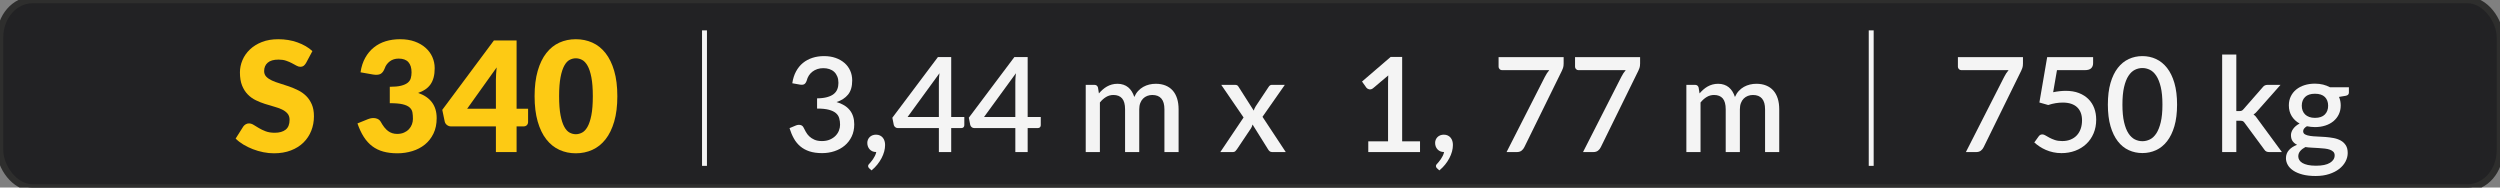
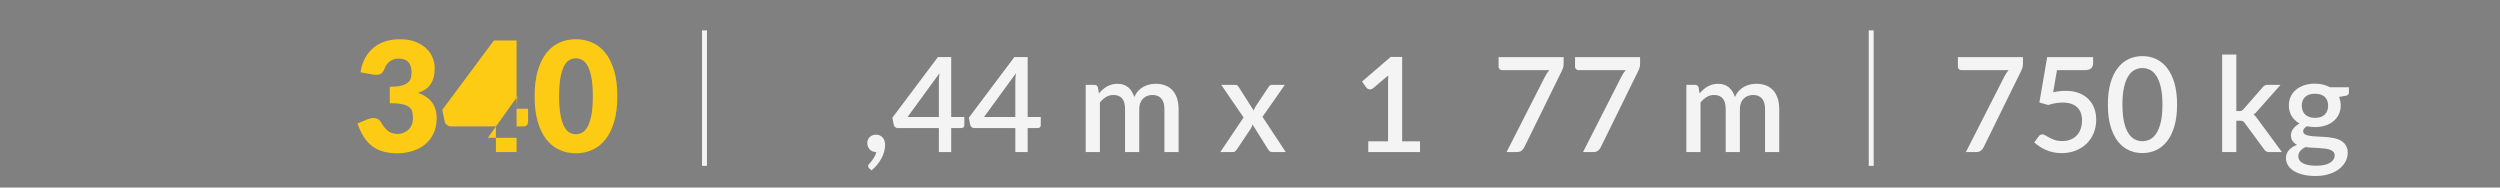
<svg xmlns="http://www.w3.org/2000/svg" xml:space="preserve" width="101.6mm" height="7.62mm" version="1.1" style="shape-rendering:geometricPrecision; text-rendering:geometricPrecision; image-rendering:optimizeQuality; fill-rule:evenodd; clip-rule:evenodd" viewBox="0 0 10159.98 761.98">
  <rect x="0" y="0" width="10159.98" height="761.98" fill="#808080" stroke="none" />
  <defs>
    <style type="text/css">
   
    .str0 {stroke:#2E2E2D;stroke-width:26.46;stroke-miterlimit:22.926}
    .fil0 {fill:#222224}
    .fil3 {fill:#F4F4F4;fill-rule:nonzero}
    .fil2 {fill:#F4F4F4;fill-rule:nonzero}
    .fil1 {fill:#FDCA14;fill-rule:nonzero}
   
  </style>
  </defs>
  <g id="Plan_x0020_1">
-     <rect class="fil0 str0" x="-0.01" y="-0.02" width="10160" height="762" rx="131.94" ry="152.4" />
-     <path class="fil1" d="M1243.48 256.52c-3.12,4.98 -6.33,8.72 -9.76,11.21 -3.42,2.49 -7.89,3.74 -13.28,3.74 -4.78,0 -9.86,-1.56 -15.36,-4.57 -5.51,-3.01 -11.73,-6.33 -18.69,-10.07 -6.95,-3.73 -14.94,-7.16 -23.87,-10.17 -8.92,-3.01 -19.09,-4.46 -30.51,-4.46 -19.72,0 -34.35,4.15 -44.01,12.56 -9.65,8.4 -14.53,19.82 -14.53,34.14 0,9.14 2.91,16.71 8.72,22.73 5.81,6.02 13.49,11.21 22.94,15.57 9.44,4.36 20.24,8.3 32.38,11.94 12.14,3.63 24.49,7.68 37.16,12.14 12.66,4.46 25.11,9.75 37.26,15.77 12.14,6.02 22.93,13.7 32.38,23.04 9.44,9.35 17.02,20.66 22.83,34.05 5.81,13.38 8.72,29.58 8.72,48.46 0,20.97 -3.63,40.59 -10.9,58.85 -7.26,18.27 -17.75,34.15 -31.55,47.74 -13.8,13.6 -30.83,24.29 -51.06,32.07 -20.24,7.79 -43.28,11.73 -69.02,11.73 -14.12,0 -28.44,-1.45 -43.07,-4.36 -14.64,-2.9 -28.86,-7.05 -42.56,-12.35 -13.7,-5.29 -26.57,-11.52 -38.6,-18.78 -12.04,-7.27 -22.53,-15.36 -31.45,-24.29l31.13 -49.19c2.49,-3.53 5.82,-6.54 9.86,-8.93 4.05,-2.39 8.41,-3.53 13.18,-3.53 6.23,0 12.56,1.97 18.89,5.92 6.33,3.94 13.5,8.3 21.49,13.07 7.99,4.78 17.12,9.14 27.5,13.08 10.38,3.95 22.63,5.92 36.74,5.92 19.1,0 33.94,-4.26 44.53,-12.66 10.58,-8.41 15.88,-21.7 15.88,-39.96 0,-10.59 -2.91,-19.2 -8.72,-25.85 -5.81,-6.64 -13.39,-12.14 -22.84,-16.5 -9.44,-4.36 -20.23,-8.2 -32.27,-11.52 -12.04,-3.32 -24.39,-7.06 -37.06,-11.1 -12.66,-4.05 -25.01,-9.03 -37.05,-14.95 -12.04,-5.91 -22.73,-13.7 -32.17,-23.35 -9.45,-9.65 -17.13,-21.69 -22.94,-36.12 -5.81,-14.42 -8.72,-32.17 -8.72,-53.34 0,-17.03 3.43,-33.63 10.28,-49.82 6.85,-16.19 16.92,-30.62 30.2,-43.28 13.29,-12.66 29.58,-22.83 48.88,-30.41 19.31,-7.58 41.42,-11.31 66.32,-11.31 13.91,0 27.51,1.03 40.69,3.21 13.18,2.18 25.63,5.4 37.47,9.66 11.83,4.25 22.93,9.34 33.21,15.25 10.27,5.92 19.41,12.66 27.5,20.14l-26.15 48.88z" />
    <path id="_1" class="fil1" d="M1625.83 159.38c22.42,0 42.35,3.11 59.78,9.44 17.44,6.33 32.18,14.95 44.22,25.74 12.03,10.79 21.17,23.25 27.4,37.47 6.22,14.22 9.34,29.27 9.34,45.04 0,14.32 -1.46,26.88 -4.36,37.78 -2.91,10.9 -7.16,20.34 -12.87,28.33 -5.71,7.99 -12.77,14.84 -21.17,20.45 -8.41,5.6 -18.06,10.27 -28.86,14.01 50.24,17.44 75.35,51.58 75.35,102.44 0,24.08 -4.36,45.04 -13.08,62.89 -8.71,17.85 -20.34,32.7 -34.97,44.53 -14.64,11.83 -31.66,20.65 -50.96,26.57 -19.31,5.91 -39.44,8.92 -60.4,8.92 -21.59,0 -40.79,-2.39 -57.61,-7.06 -16.81,-4.67 -31.76,-11.93 -44.83,-21.79 -13.08,-9.86 -24.5,-22.42 -34.36,-37.78 -9.86,-15.36 -18.47,-33.63 -25.73,-54.8l42.96 -17.43c11.21,-4.36 21.59,-5.51 31.14,-3.43 9.55,2.08 16.4,6.85 20.55,14.32 9.34,17.23 19.3,29.69 29.79,37.47 10.48,7.78 22.72,11.73 36.84,11.73 10.79,0 20.24,-1.87 28.23,-5.5 7.99,-3.64 14.63,-8.31 19.93,-14.01 5.29,-5.71 9.23,-12.15 11.93,-19.41 2.7,-7.27 4.05,-14.64 4.05,-22.11 0,-9.75 -0.62,-18.58 -1.97,-26.36 -1.35,-7.78 -5.19,-14.43 -11.42,-20.03 -6.23,-5.61 -15.57,-9.97 -28.12,-12.97 -12.56,-3.01 -30.1,-4.47 -52.52,-4.47l0 -66.63c18.89,0 34.15,-1.45 45.77,-4.36 11.62,-2.9 20.65,-6.95 26.98,-12.04 6.33,-5.08 10.49,-11.21 12.56,-18.47 2.08,-7.27 3.12,-15.26 3.12,-23.98 0,-17.85 -4.26,-31.65 -12.87,-41.3 -8.62,-9.66 -21.8,-14.43 -39.44,-14.43 -14.33,0 -26.36,3.74 -36.22,11.31 -9.86,7.58 -16.71,17.02 -20.45,28.23 -4.36,11.42 -10.07,19 -17.13,22.73 -7.05,3.74 -17.12,4.57 -30.2,2.49l-51.06 -9.03c3.32,-22.62 9.76,-42.34 19.2,-59.15 9.44,-16.82 21.17,-30.83 35.18,-42.04 14.02,-11.21 30,-19.61 48.06,-25.11 18.06,-5.5 37.46,-8.2 58.22,-8.2z" />
-     <path id="_2" class="fil1" d="M2099.41 441.78l46.71 0 0 54.18c0,4.77 -1.56,8.92 -4.78,12.45 -3.22,3.53 -7.89,5.29 -13.91,5.29l-28.02 0 0 104.31 -84.06 0 0 -104.31 -182.46 0c-6.02,0 -11.42,-1.86 -16.3,-5.6 -4.87,-3.74 -7.99,-8.41 -9.23,-14.01l-9.97 -47.64 209.86 -282.09 92.16 0 0 277.42zm-84.06 -118.32c0,-7.26 0.31,-15.15 0.83,-23.56 0.51,-8.4 1.24,-17.02 2.28,-25.94l-119.87 167.82 116.76 0 0 -118.32z" />
+     <path id="_2" class="fil1" d="M2099.41 441.78l46.71 0 0 54.18c0,4.77 -1.56,8.92 -4.78,12.45 -3.22,3.53 -7.89,5.29 -13.91,5.29l-28.02 0 0 104.31 -84.06 0 0 -104.31 -182.46 0c-6.02,0 -11.42,-1.86 -16.3,-5.6 -4.87,-3.74 -7.99,-8.41 -9.23,-14.01l-9.97 -47.64 209.86 -282.09 92.16 0 0 277.42zc0,-7.26 0.31,-15.15 0.83,-23.56 0.51,-8.4 1.24,-17.02 2.28,-25.94l-119.87 167.82 116.76 0 0 -118.32z" />
    <path id="_3" class="fil1" d="M2508.85 391.03c0,39.65 -4.25,74 -12.76,103.06 -8.51,29.06 -20.24,53.14 -35.29,72.23 -15.05,19.1 -32.9,33.32 -53.55,42.66 -20.66,9.34 -43.08,14.01 -67.15,14.01 -24.08,0 -46.29,-4.67 -66.74,-14.01 -20.44,-9.34 -38.19,-23.56 -53.14,-42.66 -14.94,-19.09 -26.57,-43.17 -34.97,-72.23 -8.41,-29.06 -12.67,-63.41 -12.67,-103.06 0,-39.65 4.26,-74 12.67,-103.06 8.4,-29.06 20.03,-53.14 34.97,-72.24 14.95,-19.09 32.7,-33.31 53.14,-42.55 20.45,-9.24 42.66,-13.8 66.74,-13.8 24.07,0 46.49,4.56 67.15,13.8 20.65,9.24 38.5,23.46 53.55,42.55 15.05,19.1 26.78,43.18 35.29,72.24 8.51,29.06 12.76,63.41 12.76,103.06zm-99.63 0c0,-31.35 -1.97,-57.08 -5.92,-77.11 -3.94,-20.04 -9.13,-35.71 -15.67,-47.12 -6.54,-11.42 -14.01,-19.31 -22.31,-23.56 -8.31,-4.26 -16.71,-6.33 -25.22,-6.33 -8.51,0 -16.82,2.07 -25.02,6.33 -8.2,4.25 -15.46,12.14 -21.79,23.56 -6.33,11.41 -11.42,27.08 -15.26,47.12 -3.84,20.03 -5.81,45.76 -5.81,77.11 0,31.55 1.97,57.29 5.81,77.22 3.84,19.92 8.93,35.59 15.26,47.11 6.33,11.53 13.59,19.41 21.79,23.67 8.2,4.25 16.51,6.43 25.02,6.43 8.51,0 16.91,-2.18 25.22,-6.43 8.3,-4.26 15.77,-12.14 22.31,-23.67 6.54,-11.52 11.73,-27.19 15.67,-47.11 3.95,-19.93 5.92,-45.67 5.92,-77.22z" />
-     <path id="_4" class="fil2" d="M3348.98 228.01c17.14,0 32.76,2.41 46.78,7.32 14.02,4.91 26.07,11.78 36.16,20.53 10.09,8.75 17.86,19.2 23.31,31.34 5.44,12.15 8.12,25.45 8.12,39.91 0,24.47 -5.62,43.58 -16.96,57.42 -11.34,13.83 -26.97,23.92 -46.79,30.17 48.04,14.11 72.06,44.29 72.06,90.54 0,18.57 -3.49,35.09 -10.45,49.56 -6.97,14.46 -16.34,26.69 -28.22,36.69 -11.87,10 -25.71,17.59 -41.51,22.86 -15.81,5.27 -32.59,7.95 -50.27,7.95 -19.82,0 -36.97,-2.41 -51.43,-7.15 -14.47,-4.73 -26.88,-11.52 -37.32,-20.35 -10.45,-8.84 -19.2,-19.47 -26.16,-31.97 -6.97,-12.5 -12.86,-26.52 -17.68,-42.05l24.91 -10.45c6.61,-2.86 12.94,-3.66 18.93,-2.41 5.98,1.25 10.27,4.55 12.94,9.91 2.86,5.71 6.08,11.79 9.65,18.3 3.57,6.52 8.21,12.5 13.84,17.95 5.62,5.45 12.59,10 20.89,13.66 8.3,3.66 18.48,5.54 30.62,5.54 12.33,0 23.13,-2.06 32.33,-6.07 9.19,-4.02 16.87,-9.2 23.03,-15.54 6.16,-6.34 10.72,-13.39 13.75,-21.25 3.04,-7.86 4.56,-15.63 4.56,-23.3 0,-9.65 -1.16,-18.58 -3.49,-26.7 -2.32,-8.13 -6.78,-15 -13.48,-20.72 -6.69,-5.71 -16.16,-10.26 -28.39,-13.57 -12.23,-3.3 -28.31,-4.91 -48.13,-4.91l0 -41.52c16.25,-0.17 30,-1.87 41.16,-5 11.16,-3.12 20.09,-7.41 26.79,-12.85 6.7,-5.45 11.52,-11.97 14.46,-19.65 2.95,-7.67 4.38,-16.07 4.38,-25.18 0,-9.82 -1.52,-18.48 -4.55,-25.98 -3.04,-7.5 -7.24,-13.84 -12.68,-18.93 -5.45,-5.09 -11.97,-8.84 -19.47,-11.34 -7.5,-2.5 -15.8,-3.75 -24.91,-3.75 -8.75,0 -16.78,1.25 -24.2,3.75 -7.41,2.5 -14.01,5.99 -19.82,10.45 -5.8,4.47 -10.71,9.73 -14.64,15.89 -3.93,6.16 -6.79,12.95 -8.57,20.27 -2.5,7.32 -5.8,12.23 -10,14.73 -4.2,2.5 -10.36,3.04 -18.39,1.61l-30.27 -5.36c2.68,-18.21 7.77,-34.19 15.18,-47.94 7.41,-13.75 16.69,-25.27 27.94,-34.47 11.25,-9.19 24.2,-16.16 38.75,-20.89 14.56,-4.73 30.27,-7.05 47.24,-7.05z" />
    <path id="_5" class="fil2" d="M3524.69 580.78c0,-4.65 0.9,-9.02 2.59,-13.13 1.7,-4.1 4.11,-7.68 7.24,-10.71 3.12,-3.04 6.87,-5.45 11.25,-7.15 4.37,-1.69 9.1,-2.5 14.28,-2.5 6.07,0 11.43,1.08 16.07,3.31 4.65,2.23 8.58,5.27 11.7,9.11 3.13,3.84 5.45,8.3 6.96,13.39 1.52,5.09 2.24,10.53 2.24,16.25 0,8.21 -1.16,16.87 -3.57,25.98 -2.42,9.11 -5.99,18.13 -10.72,27.14 -4.73,9.02 -10.53,17.86 -17.41,26.43 -6.88,8.57 -14.73,16.43 -23.48,23.58l-9.91 -9.11c-1.43,-1.43 -2.41,-2.77 -3.04,-4.02 -0.62,-1.25 -0.98,-2.86 -0.98,-4.82 0,-3.04 1.52,-5.89 4.55,-8.57 1.79,-2.15 4.11,-4.82 6.88,-7.95 2.77,-3.12 5.53,-6.79 8.39,-10.98 2.86,-4.2 5.54,-8.75 8.04,-13.66 2.5,-4.91 4.28,-10.09 5.35,-15.63l-1.34 0c-5.17,0 -9.91,-0.98 -14.19,-2.86 -4.29,-1.87 -7.95,-4.46 -11.07,-7.76 -3.13,-3.31 -5.54,-7.15 -7.24,-11.61 -1.69,-4.46 -2.59,-9.38 -2.59,-14.73z" />
    <path id="_6" class="fil2" d="M3865.68 475.51l53.3 0 0 33.21c0,3.22 -0.98,5.99 -3.03,8.31 -2.06,2.32 -5.18,3.48 -9.29,3.48l-40.98 0 0 97.5 -50.09 0 0 -97.5 -166.88 0c-4.11,0 -7.59,-1.25 -10.54,-3.66 -2.94,-2.41 -4.91,-5.36 -5.8,-8.93l-5.89 -29.47 185.09 -246.43 54.11 0 0 243.49zm-50.09 -140.9c0,-5.35 0.18,-11.16 0.53,-17.41 0.36,-6.25 0.98,-12.76 1.88,-19.55l-129.65 177.86 127.24 0 0 -140.9z" />
    <path id="_7" class="fil2" d="M4176.4 475.51l53.3 0 0 33.21c0,3.22 -0.98,5.99 -3.03,8.31 -2.06,2.32 -5.18,3.48 -9.29,3.48l-40.98 0 0 97.5 -50.09 0 0 -97.5 -166.88 0c-4.11,0 -7.59,-1.25 -10.54,-3.66 -2.94,-2.41 -4.91,-5.36 -5.8,-8.93l-5.89 -29.47 185.09 -246.43 54.11 0 0 243.49zm-50.09 -140.9c0,-5.35 0.18,-11.16 0.53,-17.41 0.36,-6.25 0.98,-12.76 1.88,-19.55l-129.65 177.86 127.24 0 0 -140.9z" />
    <path id="_8" class="fil2" d="M4412.38 618.01l0 -273.22 34.82 0c7.86,0 12.86,3.66 15,10.99l3.75 23.83c5,-5.71 10.18,-10.98 15.54,-15.71 5.35,-4.73 11.16,-8.84 17.32,-12.32 6.16,-3.48 12.77,-6.16 19.82,-8.13 7.05,-1.96 14.64,-2.94 22.86,-2.94 8.75,0 16.78,1.25 24.11,3.75 7.32,2.5 13.84,6.07 19.46,10.71 5.63,4.64 10.45,10.27 14.55,16.88 4.11,6.6 7.5,14.01 10.18,22.23 4.11,-9.47 9.29,-17.59 15.54,-24.38 6.25,-6.78 13.21,-12.32 20.89,-16.6 7.68,-4.29 15.89,-7.5 24.56,-9.56 8.66,-2.05 17.41,-3.03 26.33,-3.03 14.65,0 27.77,2.32 39.29,6.96 11.52,4.64 21.25,11.34 29.2,20.18 7.94,8.84 13.93,19.73 18.03,32.59 4.11,12.86 6.16,27.5 6.16,43.93l0 173.84 -57.59 0 0 -173.84c0,-19.29 -4.1,-33.84 -12.41,-43.57 -8.3,-9.74 -20.62,-14.56 -36.87,-14.56 -7.32,0 -14.2,1.25 -20.63,3.75 -6.43,2.5 -12.05,6.16 -16.87,10.99 -4.82,4.82 -8.57,10.8 -11.34,18.03 -2.77,7.23 -4.2,15.72 -4.2,25.36l0 173.84 -57.59 0 0 -173.84c0,-20 -4.02,-34.73 -12.05,-44.11 -8.04,-9.37 -19.82,-14.02 -35.36,-14.02 -10.71,0 -20.62,2.68 -29.73,8.13 -9.11,5.44 -17.5,12.94 -25.18,22.41l0 201.43 -57.59 0z" />
    <path id="_9" class="fil2" d="M5053.9 477.38l-90.8 -132.59 55.18 0c4.46,0 7.77,0.63 9.82,1.97 2.05,1.34 3.84,3.39 5.45,6.07l61.61 96.7c1.42,-5.18 4.01,-10.9 7.76,-17.15l52.24 -78.48c3.57,-6.07 8.12,-9.11 13.66,-9.11l52.76 0 -90.8 129.91 94.56 143.31 -55.18 0c-4.47,0 -7.95,-1.16 -10.54,-3.48 -2.59,-2.32 -4.73,-4.91 -6.34,-7.77l-62.95 -100.72c-1.6,6.25 -3.75,11.43 -6.43,15.54l-57.05 85.18c-1.96,2.86 -4.11,5.45 -6.52,7.77 -2.41,2.32 -5.62,3.48 -9.55,3.48l-51.43 0 94.55 -140.63z" />
    <path id="_10" class="fil2" d="M5560.69 574.35l80.36 0 0 -241.61c0,-8.39 0.27,-17.14 0.8,-26.25l-61.87 52.23c-2.68,2.14 -5.36,3.48 -8.13,4.11 -2.76,0.62 -5.35,0.71 -7.76,0.18 -2.42,-0.54 -4.56,-1.43 -6.43,-2.59 -1.88,-1.16 -3.4,-2.41 -4.47,-3.84l-17.94 -25.18 116.25 -99.91 46.87 0 0 342.86 72.59 0 0 43.66 -210.27 0 0 -43.66z" />
-     <path id="_11" class="fil2" d="M5832.3 580.78c0,-4.65 0.9,-9.02 2.59,-13.13 1.7,-4.1 4.11,-7.68 7.24,-10.71 3.12,-3.04 6.87,-5.45 11.25,-7.15 4.37,-1.69 9.1,-2.5 14.28,-2.5 6.07,0 11.43,1.08 16.07,3.31 4.65,2.23 8.58,5.27 11.7,9.11 3.13,3.84 5.45,8.3 6.96,13.39 1.52,5.09 2.24,10.53 2.24,16.25 0,8.21 -1.16,16.87 -3.57,25.98 -2.42,9.11 -5.99,18.13 -10.72,27.14 -4.73,9.02 -10.53,17.86 -17.41,26.43 -6.88,8.57 -14.73,16.43 -23.48,23.58l-9.91 -9.11c-1.43,-1.43 -2.41,-2.77 -3.04,-4.02 -0.62,-1.25 -0.98,-2.86 -0.98,-4.82 0,-3.04 1.52,-5.89 4.55,-8.57 1.79,-2.15 4.11,-4.82 6.88,-7.95 2.77,-3.12 5.53,-6.79 8.39,-10.98 2.86,-4.2 5.54,-8.75 8.04,-13.66 2.5,-4.91 4.28,-10.09 5.35,-15.63l-1.34 0c-5.17,0 -9.91,-0.98 -14.19,-2.86 -4.29,-1.87 -7.95,-4.46 -11.07,-7.76 -3.13,-3.31 -5.54,-7.15 -7.24,-11.61 -1.69,-4.46 -2.59,-9.38 -2.59,-14.73z" />
    <path id="_12" class="fil2" d="M6354.62 232.29l0 25.45c0,7.5 -0.8,13.57 -2.41,18.21 -1.6,4.65 -3.21,8.57 -4.82,11.79l-152.41 310.18c-2.68,5.71 -6.43,10.45 -11.34,14.29 -4.91,3.84 -11.43,5.8 -19.46,5.8l-41.52 0 155.36 -305.09c2.85,-5.54 5.71,-10.54 8.57,-15 2.85,-4.47 6.07,-8.75 9.64,-12.86l-192.59 0c-3.57,0 -6.7,-1.43 -9.38,-4.2 -2.67,-2.76 -4.01,-5.89 -4.01,-9.46l0 -39.11 264.37 0z" />
    <path id="_13" class="fil2" d="M6665.34 232.29l0 25.45c0,7.5 -0.8,13.57 -2.41,18.21 -1.6,4.65 -3.21,8.57 -4.82,11.79l-152.41 310.18c-2.68,5.71 -6.43,10.45 -11.34,14.29 -4.91,3.84 -11.43,5.8 -19.46,5.8l-41.52 0 155.36 -305.09c2.85,-5.54 5.71,-10.54 8.57,-15 2.85,-4.47 6.07,-8.75 9.64,-12.86l-192.59 0c-3.57,0 -6.7,-1.43 -9.38,-4.2 -2.67,-2.76 -4.01,-5.89 -4.01,-9.46l0 -39.11 264.37 0z" />
    <path id="_14" class="fil2" d="M6853.38 618.01l0 -273.22 34.82 0c7.86,0 12.86,3.66 15,10.99l3.75 23.83c5,-5.71 10.18,-10.98 15.54,-15.71 5.35,-4.73 11.16,-8.84 17.32,-12.32 6.16,-3.48 12.77,-6.16 19.82,-8.13 7.05,-1.96 14.64,-2.94 22.86,-2.94 8.75,0 16.78,1.25 24.11,3.75 7.32,2.5 13.84,6.07 19.46,10.71 5.63,4.64 10.45,10.27 14.55,16.88 4.11,6.6 7.5,14.01 10.18,22.23 4.11,-9.47 9.29,-17.59 15.54,-24.38 6.25,-6.78 13.21,-12.32 20.89,-16.6 7.68,-4.29 15.89,-7.5 24.56,-9.56 8.66,-2.05 17.41,-3.03 26.33,-3.03 14.65,0 27.77,2.32 39.29,6.96 11.52,4.64 21.25,11.34 29.2,20.18 7.94,8.84 13.93,19.73 18.03,32.59 4.11,12.86 6.16,27.5 6.16,43.93l0 173.84 -57.59 0 0 -173.84c0,-19.29 -4.1,-33.84 -12.41,-43.57 -8.3,-9.74 -20.62,-14.56 -36.87,-14.56 -7.32,0 -14.2,1.25 -20.63,3.75 -6.43,2.5 -12.05,6.16 -16.87,10.99 -4.82,4.82 -8.57,10.8 -11.34,18.03 -2.77,7.23 -4.2,15.72 -4.2,25.36l0 173.84 -57.59 0 0 -173.84c0,-20 -4.02,-34.73 -12.05,-44.11 -8.04,-9.37 -19.82,-14.02 -35.36,-14.02 -10.71,0 -20.62,2.68 -29.73,8.13 -9.11,5.44 -17.5,12.94 -25.18,22.41l0 201.43 -57.59 0z" />
    <path id="_15" class="fil2" d="M8221.32 232.29l0 25.45c0,7.5 -0.8,13.57 -2.41,18.21 -1.6,4.65 -3.21,8.57 -4.82,11.79l-152.41 310.18c-2.68,5.71 -6.43,10.45 -11.34,14.29 -4.91,3.84 -11.43,5.8 -19.46,5.8l-41.52 0 155.36 -305.09c2.85,-5.54 5.71,-10.54 8.57,-15 2.85,-4.47 6.07,-8.75 9.64,-12.86l-192.59 0c-3.57,0 -6.7,-1.43 -9.38,-4.2 -2.67,-2.76 -4.01,-5.89 -4.01,-9.46l0 -39.11 264.37 0z" />
    <path id="_16" class="fil2" d="M8506.33 257.2c0,8.22 -2.59,14.91 -7.77,20.09 -5.18,5.18 -13.84,7.77 -25.98,7.77l-113.04 0 -15.53 89.73c18.39,-3.75 35.44,-5.62 51.16,-5.62 20.18,0 38.03,2.94 53.48,8.93 15.45,5.98 28.39,14.28 38.84,24.82 10.45,10.53 18.3,22.86 23.57,37.05 5.27,14.2 7.86,29.65 7.86,46.25 0,20.54 -3.57,39.2 -10.72,55.99 -7.14,16.78 -17.05,31.07 -29.73,42.94 -12.68,11.88 -27.59,21.07 -44.82,27.5 -17.23,6.43 -35.89,9.65 -55.89,9.65 -11.79,0 -22.95,-1.16 -33.58,-3.49 -10.62,-2.32 -20.62,-5.53 -29.91,-9.55 -9.28,-4.02 -17.85,-8.66 -25.71,-13.93 -7.86,-5.27 -14.91,-10.71 -21.16,-16.43l17.68 -24.64c3.75,-5.36 8.75,-8.04 15,-8.04 3.93,0 8.21,1.43 12.85,4.29 4.65,2.86 10.09,5.89 16.25,9.2 6.17,3.3 13.4,6.42 21.79,9.28 8.39,2.86 18.39,4.29 30,4.29 12.68,0 24.02,-2.06 34.02,-6.16 10,-4.11 18.48,-9.91 25.36,-17.33 6.87,-7.41 12.05,-16.25 15.62,-26.6 3.57,-10.36 5.36,-21.7 5.36,-34.02 0,-11.25 -1.61,-21.34 -4.91,-30.27 -3.31,-8.93 -8.22,-16.52 -14.73,-22.77 -6.52,-6.25 -14.74,-11.07 -24.56,-14.37 -9.82,-3.31 -21.16,-4.91 -34.02,-4.91 -9.46,0 -19.1,0.8 -29.01,2.41 -9.92,1.61 -20,4.11 -30.18,7.5l-35.9 -10.18 31.61 -184.29 186.7 0 0 24.91z" />
    <path id="_17" class="fil2" d="M8847.59 425.15c0,33.75 -3.58,62.95 -10.81,87.59 -7.23,24.64 -17.23,45.09 -29.91,61.34 -12.68,16.25 -27.59,28.3 -44.73,36.16 -17.15,7.86 -35.63,11.79 -55.45,11.79 -19.82,0 -38.3,-3.93 -55.45,-11.79 -17.14,-7.86 -31.96,-19.91 -44.55,-36.16 -12.59,-16.25 -22.5,-36.7 -29.64,-61.34 -7.15,-24.64 -10.72,-53.84 -10.72,-87.59 0,-33.75 3.57,-63.04 10.72,-87.77 7.14,-24.73 17.05,-45.18 29.64,-61.34 12.59,-16.16 27.41,-28.21 44.55,-36.16 17.15,-7.95 35.63,-11.87 55.45,-11.87 19.82,0 38.3,3.92 55.45,11.87 17.14,7.95 32.05,20 44.73,36.16 12.68,16.16 22.68,36.61 29.91,61.34 7.23,24.73 10.81,54.02 10.81,87.77zm-59.47 0c0,-28.57 -2.23,-52.41 -6.79,-71.43 -4.55,-19.02 -10.62,-34.2 -18.12,-45.62 -7.5,-11.43 -16.16,-19.56 -25.98,-24.38 -9.82,-4.82 -20,-7.23 -30.54,-7.23 -10.71,0 -20.89,2.41 -30.62,7.23 -9.74,4.82 -18.4,12.95 -25.9,24.38 -7.5,11.42 -13.48,26.6 -17.94,45.62 -4.47,19.02 -6.7,42.86 -6.7,71.43 0,28.57 2.23,52.32 6.7,71.34 4.46,19.02 10.44,34.29 17.94,45.72 7.5,11.42 16.16,19.55 25.9,24.37 9.73,4.82 19.91,7.23 30.62,7.23 10.54,0 20.72,-2.41 30.54,-7.23 9.82,-4.82 18.48,-12.95 25.98,-24.37 7.5,-11.43 13.57,-26.7 18.12,-45.72 4.56,-19.02 6.79,-42.77 6.79,-71.34z" />
    <path id="_18" class="fil2" d="M9088.39 221.58l0 229.82 12.32 0c3.93,0 7.14,-0.53 9.64,-1.61 2.5,-1.07 5.09,-3.3 7.77,-6.69l76.61 -87.59c2.68,-3.57 5.63,-6.25 8.84,-8.04 3.21,-1.78 7.32,-2.68 12.32,-2.68l52.23 0 -92.14 103.93c-5.36,6.97 -11.25,12.5 -17.68,16.61 3.57,2.5 6.7,5.27 9.38,8.39 2.67,3.13 5.26,6.7 7.76,10.63l98.31 133.66 -51.43 0c-4.64,0 -8.57,-0.8 -11.88,-2.32 -3.3,-1.52 -6.25,-4.29 -8.75,-8.39l-79.01 -107.15c-2.68,-4.11 -5.36,-6.78 -8.04,-7.94 -2.68,-1.17 -6.7,-1.7 -12.05,-1.7l-14.2 0 0 127.5 -57.59 0 0 -396.43 57.59 0z" />
    <path id="_19" class="fil2" d="M9407.95 339.97c11.79,0 22.86,1.25 33.13,3.84 10.26,2.59 19.64,6.25 28.21,10.89l76.61 0 0 21.43c0,7.15 -4.29,11.52 -12.86,13.13l-27.32 4.55c4.64,10.72 6.96,22.23 6.96,34.56 0,13.39 -2.59,25.53 -7.85,36.42 -5.27,10.9 -12.59,20.18 -21.88,27.86 -9.28,7.68 -20.36,13.57 -33.21,17.68 -12.86,4.11 -26.79,6.16 -41.79,6.16 -5.71,0 -11.25,-0.36 -16.7,-0.98 -5.44,-0.63 -10.8,-1.43 -15.98,-2.5 -5.18,3.03 -9.02,6.25 -11.52,9.64 -2.5,3.39 -3.75,6.88 -3.75,10.45 0,5.89 2.59,10.27 7.77,13.12 5.18,2.86 12.06,4.91 20.54,6.16 8.48,1.25 18.12,2.06 29.02,2.42 10.89,0.35 21.96,0.98 33.21,1.87 11.25,0.89 22.32,2.32 33.22,4.38 10.89,2.05 20.62,5.44 29.1,10.17 8.48,4.74 15.27,11.16 20.45,19.2 5.18,8.04 7.77,18.48 7.77,31.34 0,11.79 -2.95,23.3 -8.84,34.55 -5.9,11.25 -14.38,21.25 -25.54,30 -11.16,8.75 -24.82,15.72 -40.89,20.99 -16.07,5.26 -34.38,7.94 -54.91,7.94 -20.36,0 -38.04,-1.96 -53.13,-5.89 -15.09,-3.93 -27.68,-9.29 -37.77,-15.98 -10.09,-6.7 -17.59,-14.38 -22.5,-23.13 -4.91,-8.75 -7.41,-17.85 -7.41,-27.32 0,-12.86 4.11,-23.84 12.23,-32.95 8.13,-9.1 19.11,-16.25 33.04,-21.42 -7.5,-3.58 -13.48,-8.49 -18.04,-14.74 -4.55,-6.25 -6.87,-14.46 -6.87,-24.64 0,-3.93 0.71,-8.04 2.14,-12.32 1.43,-4.29 3.66,-8.57 6.61,-12.77 2.95,-4.2 6.61,-8.12 10.98,-11.87 4.38,-3.75 9.47,-7.15 15.36,-10.18 -13.57,-7.5 -24.2,-17.5 -31.97,-30 -7.76,-12.5 -11.69,-27.06 -11.69,-43.66 0,-13.58 2.68,-25.81 7.94,-36.7 5.27,-10.89 12.59,-20.18 22.06,-27.86 9.46,-7.68 20.71,-13.57 33.66,-17.68 12.95,-4.11 27.05,-6.16 42.41,-6.16zm80.09 291.43c0,-5.89 -1.7,-10.71 -5.18,-14.37 -3.48,-3.66 -8.21,-6.52 -14.11,-8.66 -5.89,-2.15 -12.76,-3.66 -20.71,-4.56 -7.95,-0.89 -16.34,-1.6 -25.09,-2.14 -8.75,-0.54 -17.77,-1.07 -27.05,-1.52 -9.29,-0.44 -18.22,-1.25 -26.79,-2.5 -8.57,4.47 -15.53,9.82 -20.89,16.07 -5.36,6.25 -8.04,13.49 -8.04,21.7 0,5.36 1.43,10.36 4.2,15 2.77,4.64 7.05,8.66 12.86,12.05 5.8,3.4 13.21,6.08 22.23,8.04 9.02,1.96 19.82,2.95 32.5,2.95 25.36,0 44.37,-3.93 57.05,-11.79 12.68,-7.86 19.02,-17.95 19.02,-30.27zm-80.09 -152.41c17.86,0 31.25,-4.55 40.18,-13.66 8.93,-9.11 13.39,-20.98 13.39,-35.63 0,-15 -4.46,-26.87 -13.39,-35.62 -8.93,-8.75 -22.32,-13.13 -40.18,-13.13 -17.68,0 -30.98,4.38 -40,13.13 -9.02,8.75 -13.57,20.62 -13.57,35.62 0,7.15 1.16,13.75 3.48,19.83 2.32,6.07 5.72,11.25 10.18,15.62 4.46,4.38 10.09,7.77 16.79,10.18 6.69,2.41 14.37,3.66 23.12,3.66z" />
    <g>
      <polygon class="fil3" points="2853.05,674.02 2853.05,123.44 2873.05,123.44 2873.05,674.02 " />
    </g>
    <g>
      <polygon class="fil3" points="7594.57,674.02 7594.57,123.44 7614.57,123.44 7614.57,674.02 " />
    </g>
  </g>
</svg>